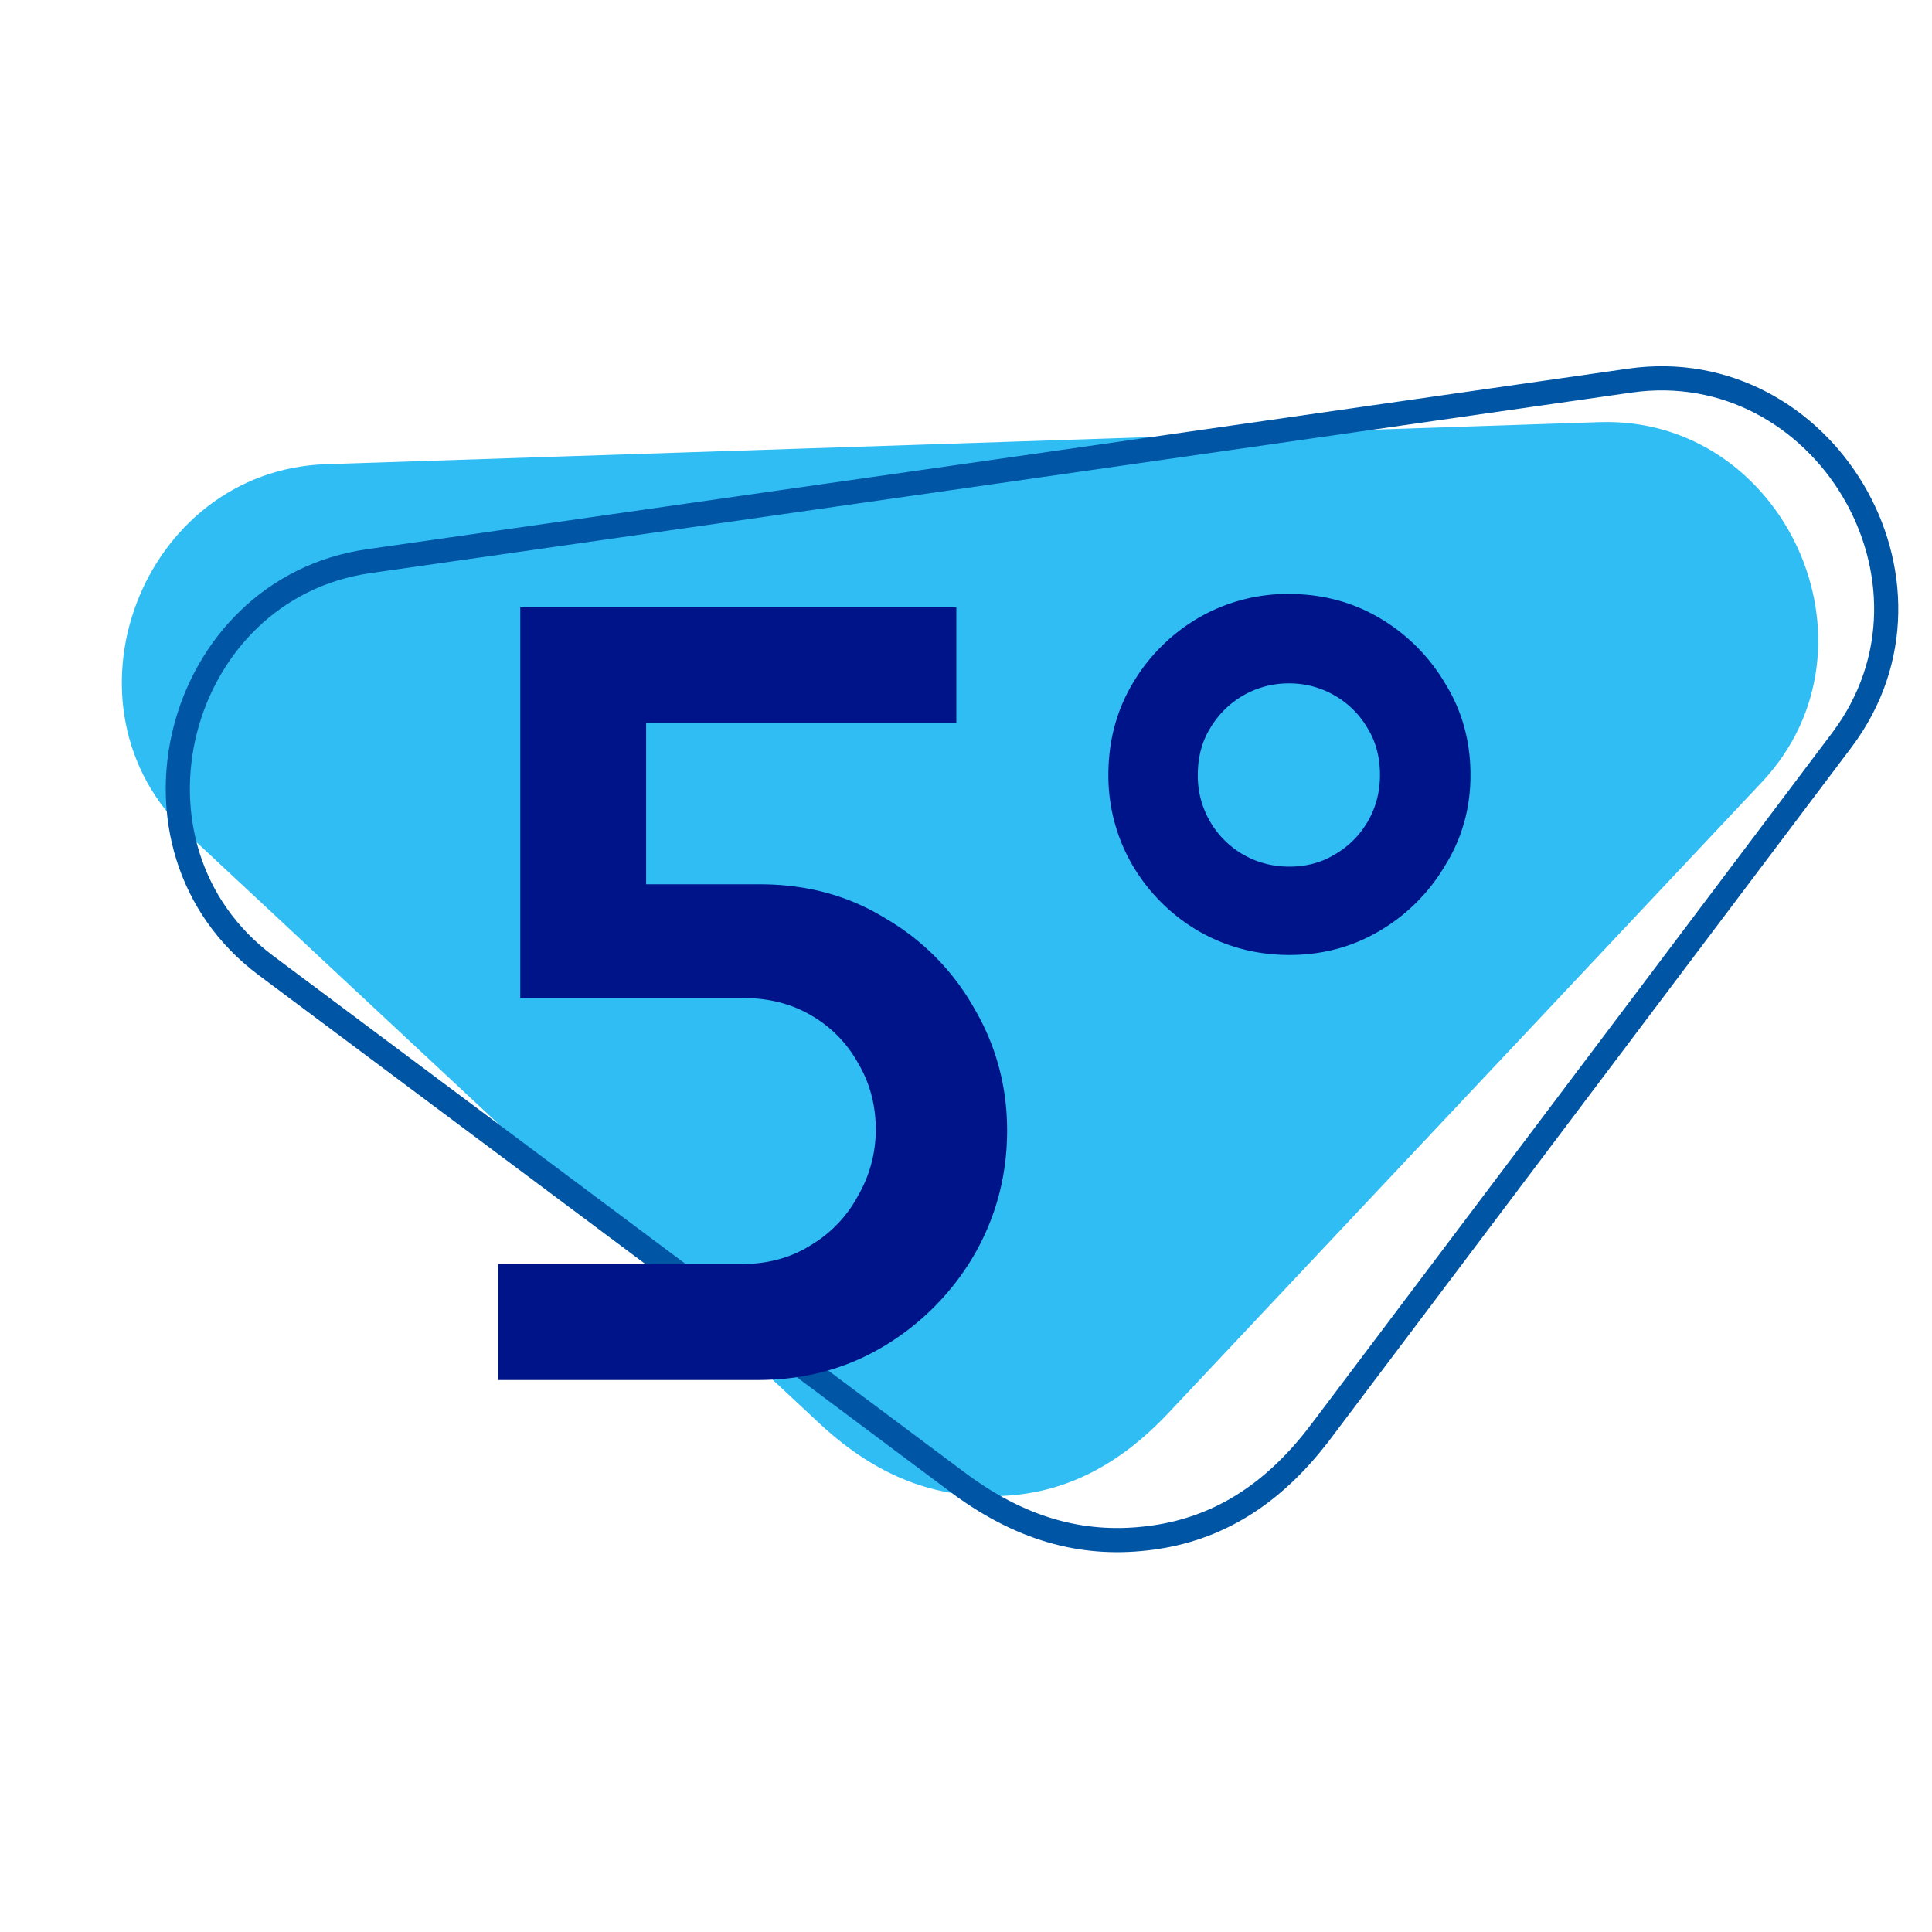
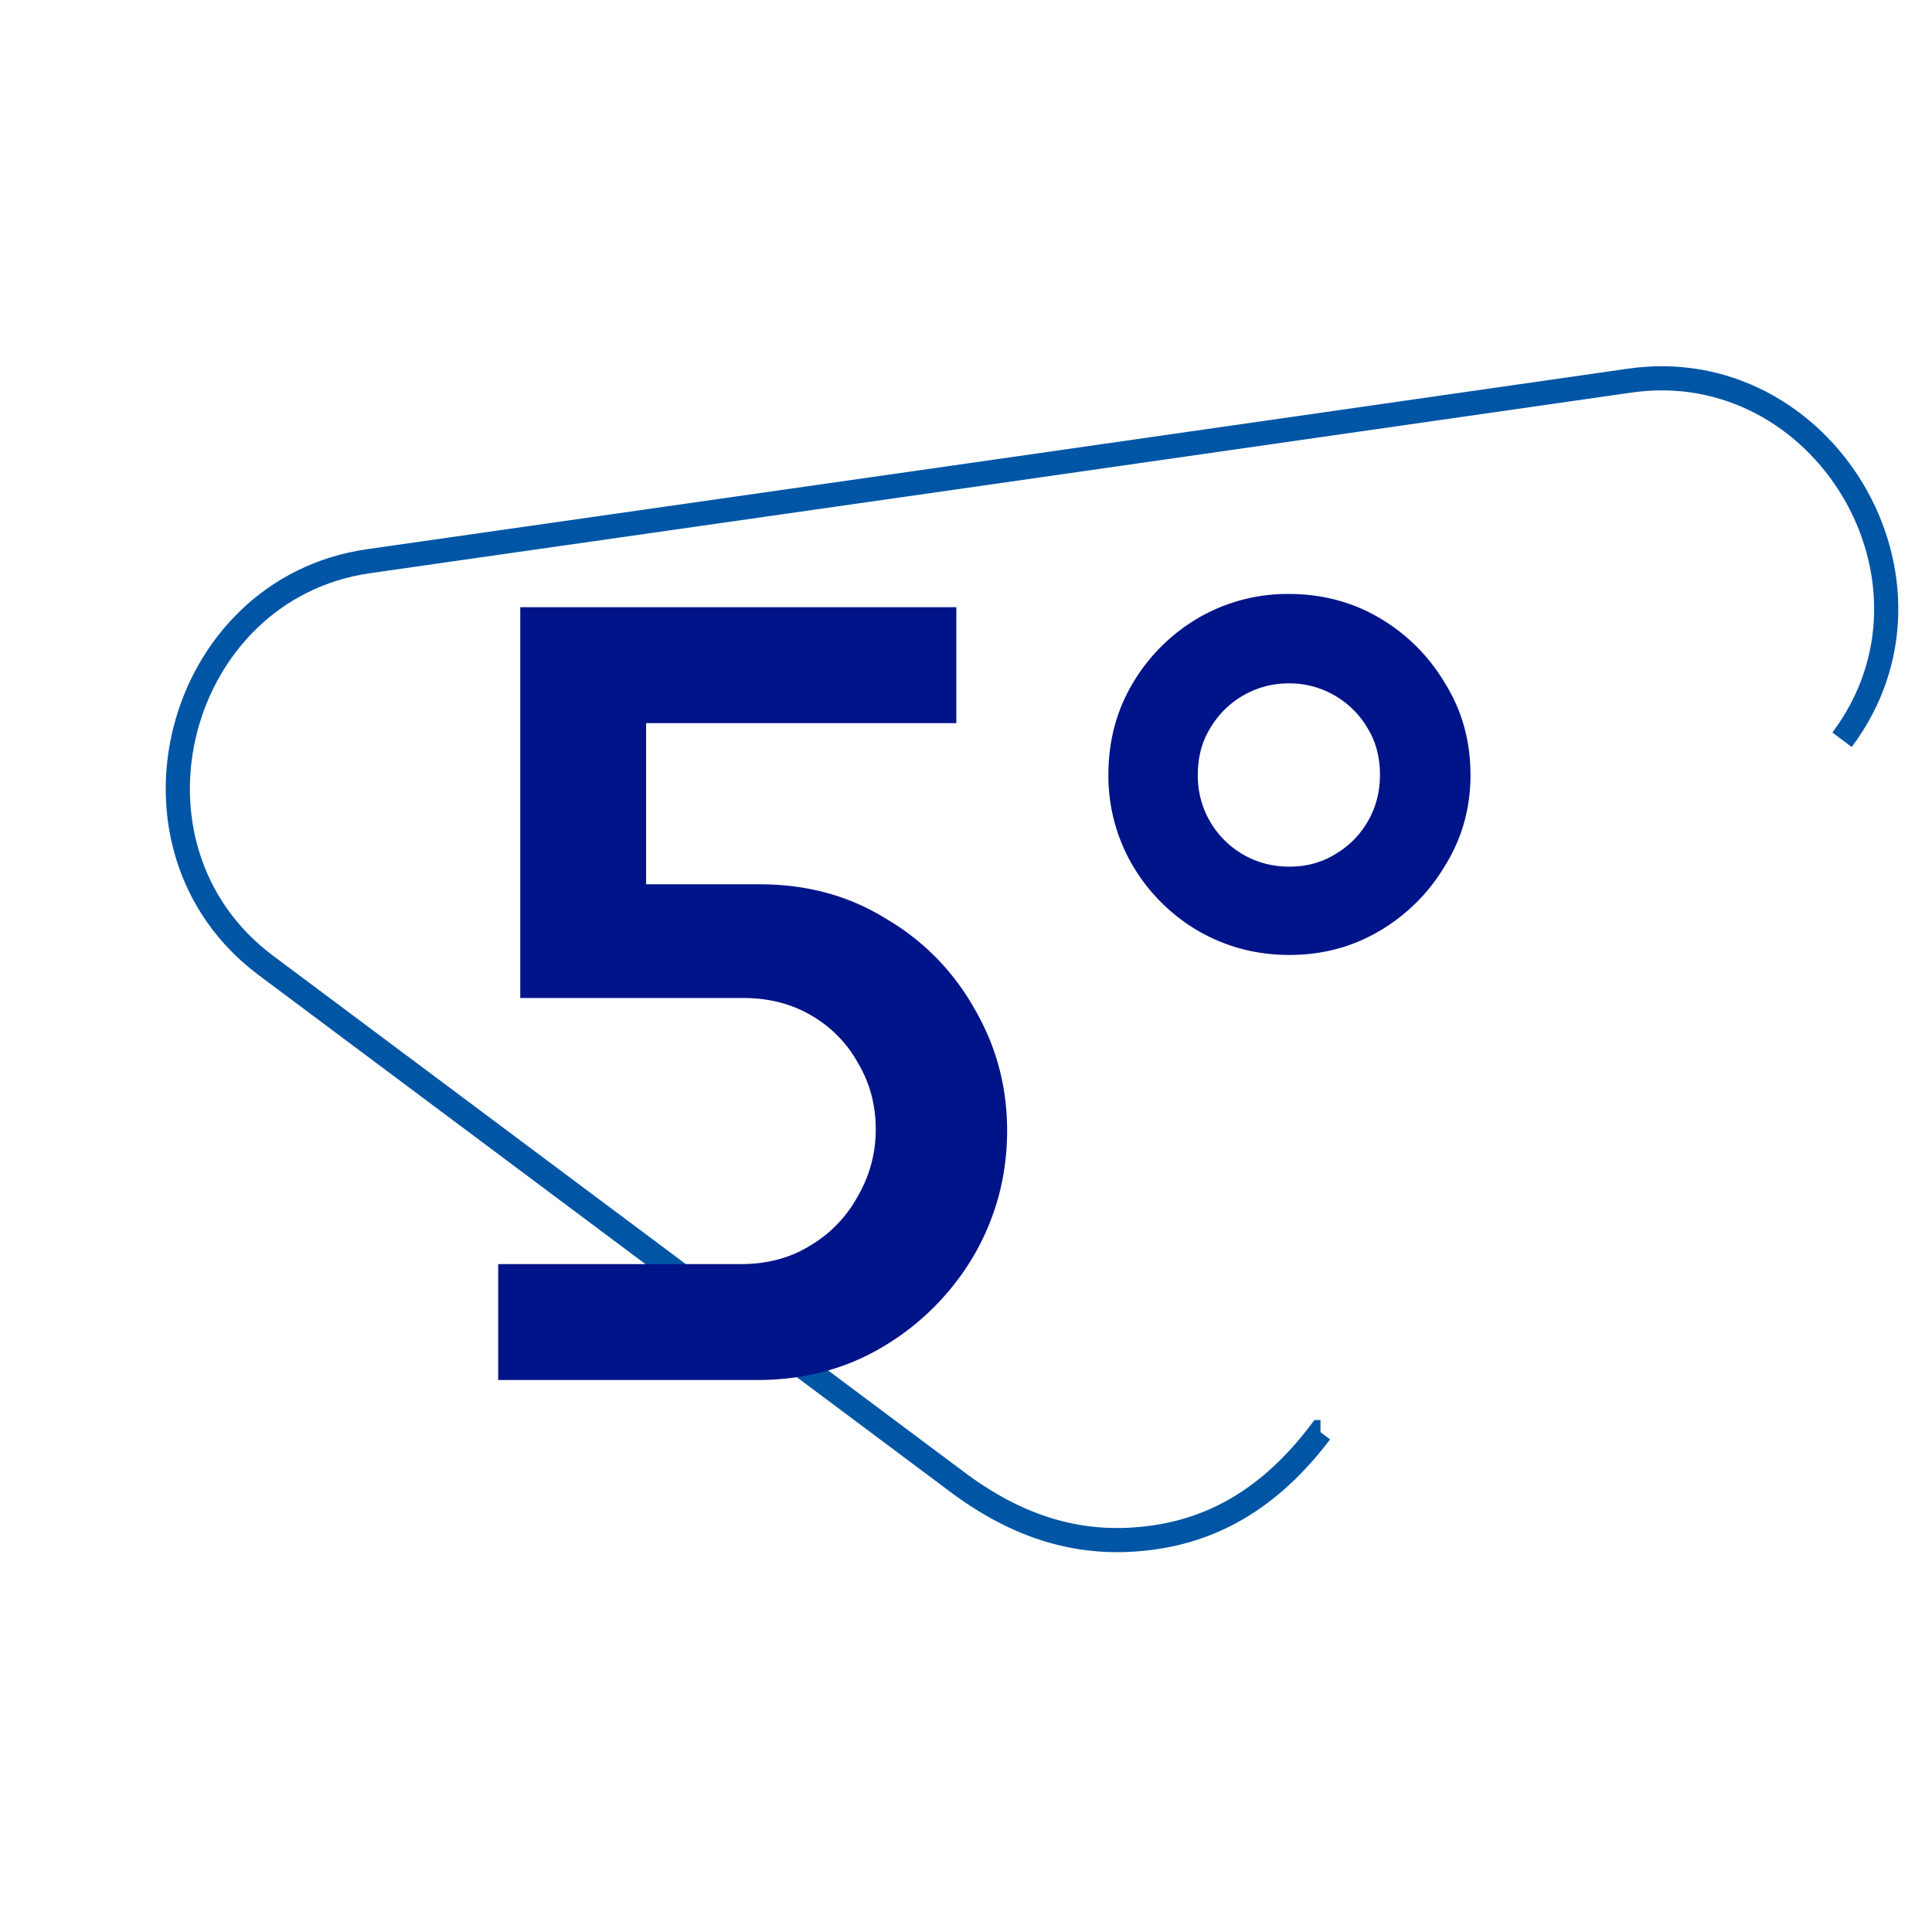
<svg xmlns="http://www.w3.org/2000/svg" width="56" height="56" fill="none" viewBox="0 0 56 56">
  <g clip-path="url(#clip0_8129_614)">
-     <path fill="#30bdf3" fill-rule="evenodd" d="m27.89 12.85 18.472-.614c5.345-.178 8.42 6.466 4.713 10.428l-17.215 18.3c-1.57 1.663-3.206 2.361-4.959 2.401s-3.416-.512-5.107-2.067L5.44 24.173c-3.961-3.697-1.335-10.54 4.01-10.718Z" clip-rule="evenodd" />
-     <path stroke="#0055a5" stroke-width=".7" d="M53.393 21.442c3.443-4.594-.55-11.212-6.15-10.41L28.95 13.656l-18.265 2.61c-5.6.802-7.57 8.285-2.978 11.718l20.109 15.024.002.002c1.92 1.412 3.723 1.806 5.556 1.563 1.841-.244 3.47-1.173 4.9-3.063h.001Z" />
+     <path stroke="#0055a5" stroke-width=".7" d="M53.393 21.442c3.443-4.594-.55-11.212-6.15-10.41L28.95 13.656l-18.265 2.61c-5.6.802-7.57 8.285-2.978 11.718l20.109 15.024.002.002c1.92 1.412 3.723 1.806 5.556 1.563 1.841-.244 3.47-1.173 4.9-3.063h.001" />
    <path fill="#001489" d="M14.44 40v-3.36h7.04q1.152 0 2.016-.544a3.7 3.7 0 0 0 1.376-1.44 3.8 3.8 0 0 0 .512-1.92q0-1.056-.512-1.92a3.6 3.6 0 0 0-1.344-1.376q-.864-.512-1.984-.512H15.08V17.6h12.64v3.36h-8.992v4.672h3.296q2.047 0 3.648.992a6.94 6.94 0 0 1 2.56 2.592q.96 1.632.96 3.552 0 1.952-.96 3.616a7.45 7.45 0 0 1-2.592 2.624Q24.008 40 21.96 40Zm22.935-12.32q-1.44 0-2.656-.704a5.34 5.34 0 0 1-1.888-1.888 5.15 5.15 0 0 1-.704-2.624q0-1.472.704-2.656a5.34 5.34 0 0 1 1.888-1.888 5.15 5.15 0 0 1 2.624-.704q1.471 0 2.656.704a5.34 5.34 0 0 1 1.888 1.888q.736 1.185.736 2.656 0 1.44-.736 2.624a5.34 5.34 0 0 1-1.888 1.888q-1.185.704-2.624.704m0-2.56q.736 0 1.312-.352.607-.352.96-.96.352-.608.352-1.344 0-.768-.352-1.344a2.6 2.6 0 0 0-.96-.96 2.6 2.6 0 0 0-1.312-.352 2.63 2.63 0 0 0-2.304 1.312q-.352.576-.352 1.344a2.63 2.63 0 0 0 1.312 2.304q.608.352 1.344.352" />
  </g>
  <defs>
    <clipPath id="clip0_8129_614">
      <path fill="#fff" d="M0 0h56v56H0Z" />
    </clipPath>
  </defs>
</svg>